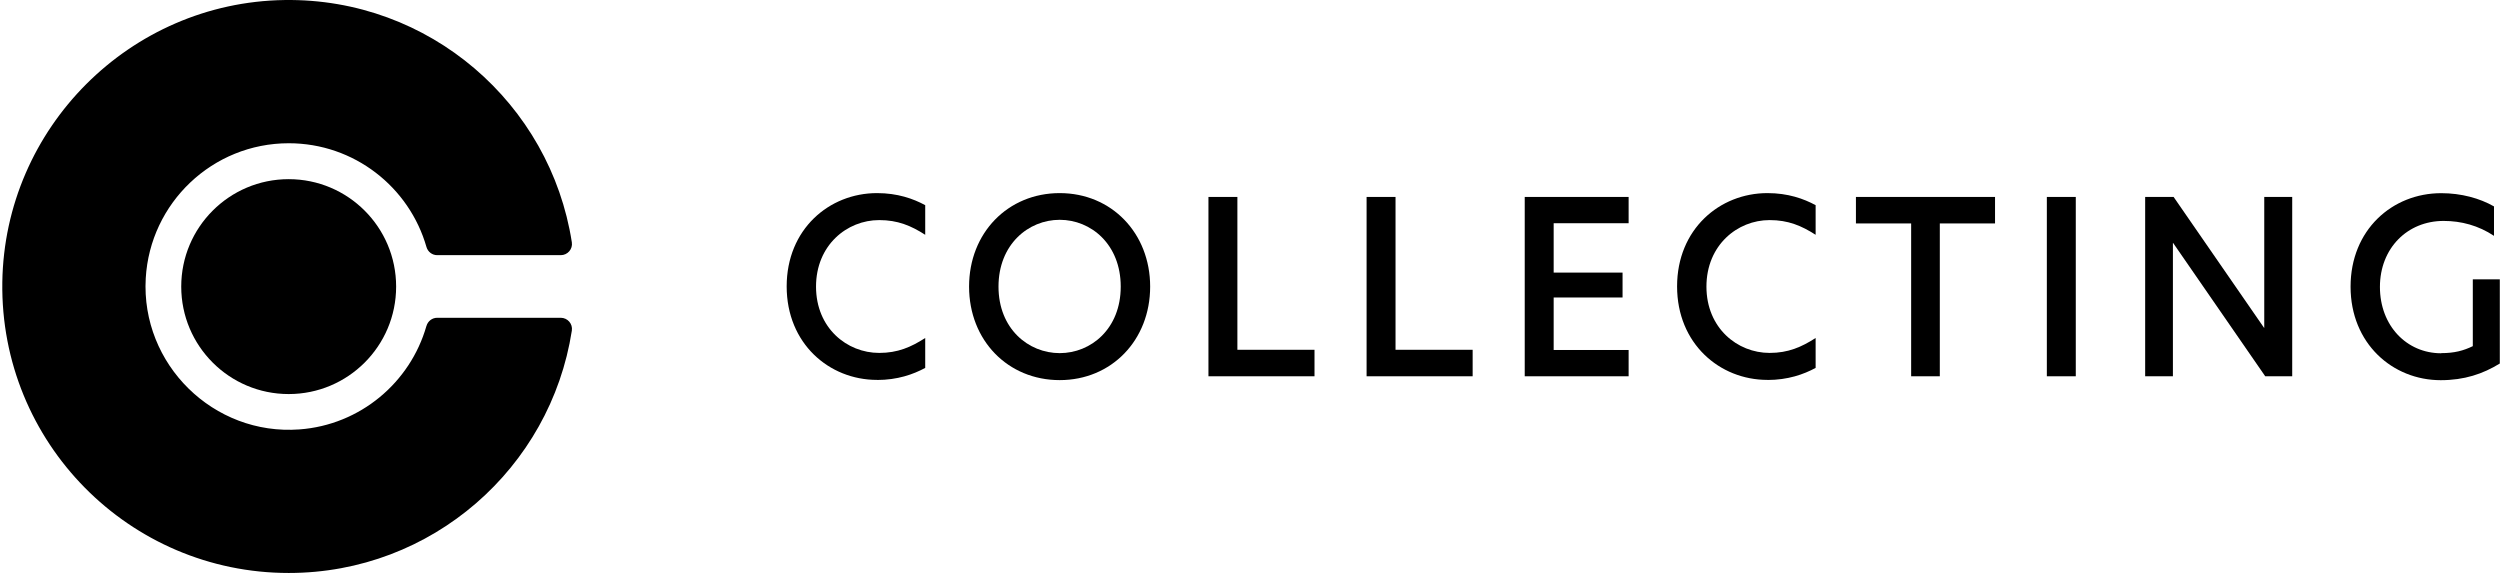
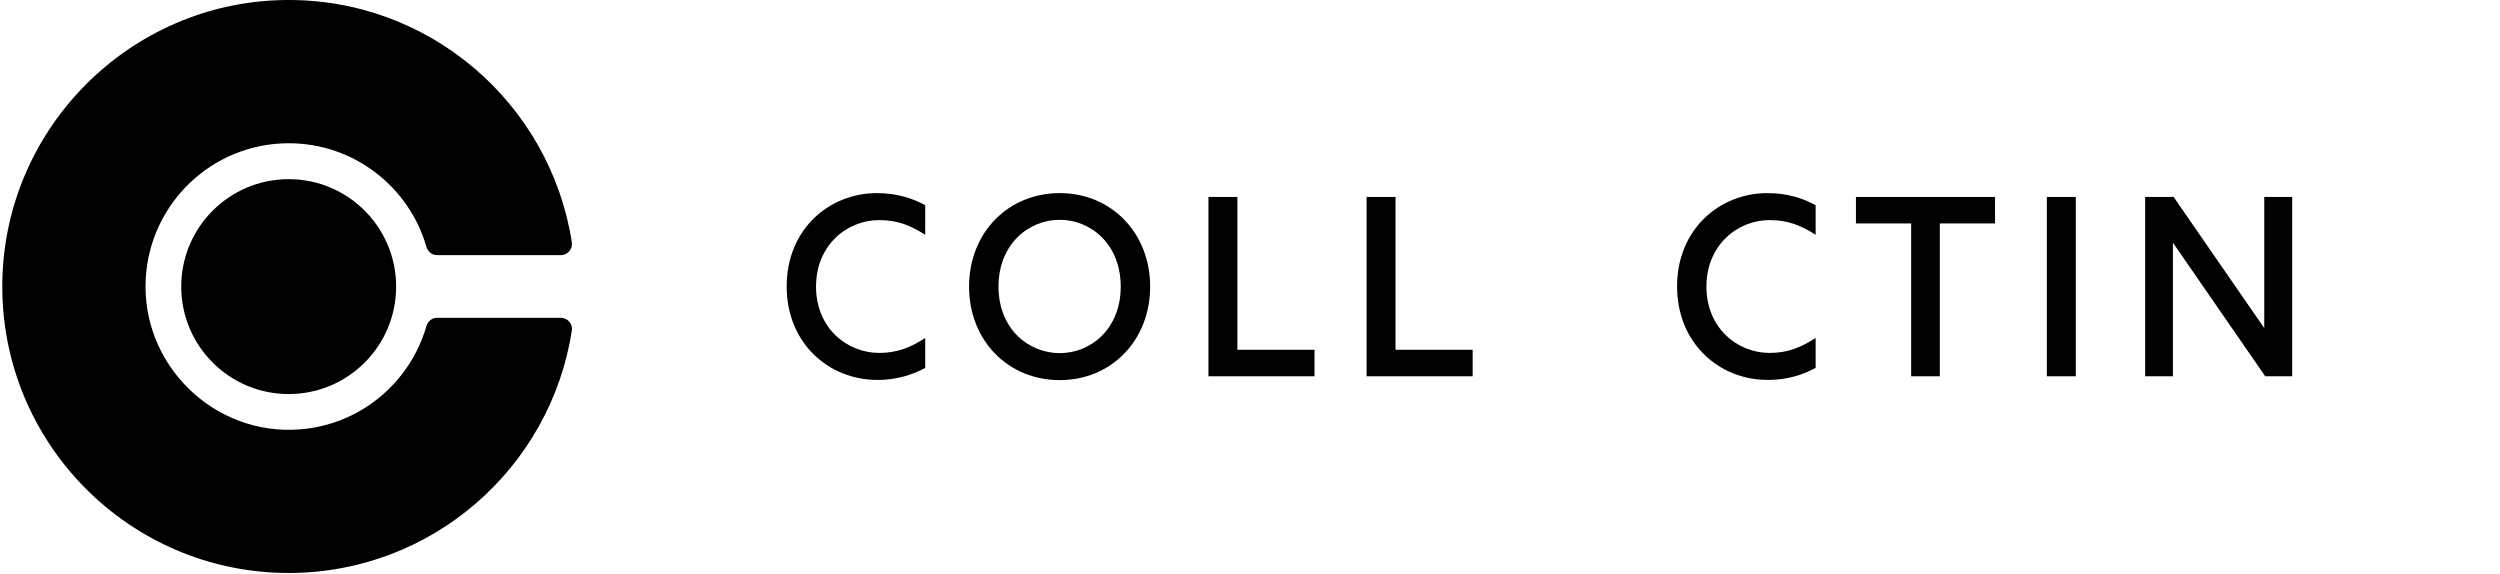
<svg xmlns="http://www.w3.org/2000/svg" width="1001" height="230" viewBox="0 0 1001 230" fill="none">
  <path d="M158.612 114.758C158.612 138.517 139.348 157.781 115.589 157.781C91.831 157.781 72.567 138.517 72.567 114.758C72.567 91 91.831 71.736 115.589 71.736C139.348 71.736 158.612 91 158.612 114.758Z" fill="black" />
  <path d="M170.729 130.56C164.252 153.202 144.178 170.149 119.917 171.936C85.493 174.504 56.374 145.888 58.356 111.408C60.087 81.284 85.047 57.358 115.617 57.358C141.805 57.358 163.889 74.919 170.757 98.901C171.315 100.827 173.046 102.167 175.056 102.167H224.528C227.264 102.167 229.386 99.738 228.967 97.03C220.368 41.528 171.985 -0.852 113.859 0.013C52.047 0.934 1.821 51.188 0.928 113.027C0.007 177.156 51.712 229.42 115.617 229.42C172.962 229.42 220.452 187.347 228.967 132.375C229.386 129.667 227.264 127.238 224.528 127.238H175.056C173.046 127.238 171.315 128.578 170.757 130.504" fill="black" />
  <path d="M351.166 152.113C331.958 152.113 314.984 137.54 314.984 114.675C314.984 91.809 331.958 77.32 351.166 77.32C359.374 77.32 365.656 79.553 370.458 82.149V94.015C364.763 90.358 359.458 88.124 352.032 88.124C339.106 88.124 326.738 98.175 326.738 114.758C326.738 131.342 339.106 141.309 352.032 141.309C359.458 141.309 364.763 138.992 370.458 135.334V147.311C365.628 149.908 359.346 152.141 351.166 152.141" fill="black" />
  <path d="M448.741 114.758C448.741 97.868 436.876 88.012 424.312 88.012C411.749 88.012 399.8 97.868 399.8 114.758C399.8 131.649 411.777 141.393 424.312 141.393C436.848 141.393 448.741 131.649 448.741 114.758ZM424.312 77.32C445.056 77.32 460.523 93.345 460.523 114.758C460.523 136.172 445.084 152.197 424.312 152.197C403.541 152.197 388.018 136.284 388.018 114.758C388.018 93.233 403.569 77.32 424.312 77.32Z" fill="black" />
  <path d="M483.863 78.855H495.45V140.053H526.327V150.662H483.863V78.855Z" fill="black" />
  <path d="M547.183 78.855H558.769V140.053H589.647V150.662H547.183V78.855Z" fill="black" />
-   <path d="M610.501 78.855H652.1V89.38H622.087V109.147H649.671V119.114H622.087V140.136H652.1V150.662H610.501V78.855Z" fill="black" />
  <path d="M707.686 152.113C688.478 152.113 671.503 137.54 671.503 114.675C671.503 91.809 688.478 77.32 707.686 77.32C715.894 77.32 722.176 79.553 726.978 82.149V94.015C721.282 90.358 715.978 88.124 708.551 88.124C695.625 88.124 683.257 98.175 683.257 114.758C683.257 131.342 695.625 141.309 708.551 141.309C715.978 141.309 721.282 138.992 726.978 135.334V147.311C722.148 149.908 715.866 152.141 707.686 152.141" fill="black" />
  <path d="M765.226 89.464H743.114V78.855H798.812V89.464H776.7V150.662H765.226V89.464Z" fill="black" />
  <path d="M831.143 78.855H819.557V150.662H831.143V78.855Z" fill="black" />
  <path d="M917.802 150.662H906.998L870.117 97.281H870.034V150.662H858.922V78.855H870.313L906.523 131.258H906.607V78.855H917.802V150.662Z" fill="black" />
-   <path d="M977.464 141.393C982.769 141.393 986.342 140.415 990.111 138.601V111.855H1000.92V145.553C994.159 149.712 986.733 152.225 977.269 152.225C957.977 152.225 941.17 137.54 941.17 114.786C941.17 92.033 957.865 77.347 977.464 77.347C985.477 77.347 992.903 79.385 998.598 82.652V94.434C992.317 90.274 985.477 88.459 978.413 88.459C963.924 88.459 952.924 99.375 952.924 114.898C952.924 130.421 963.644 141.448 977.436 141.448" fill="black" />
</svg>